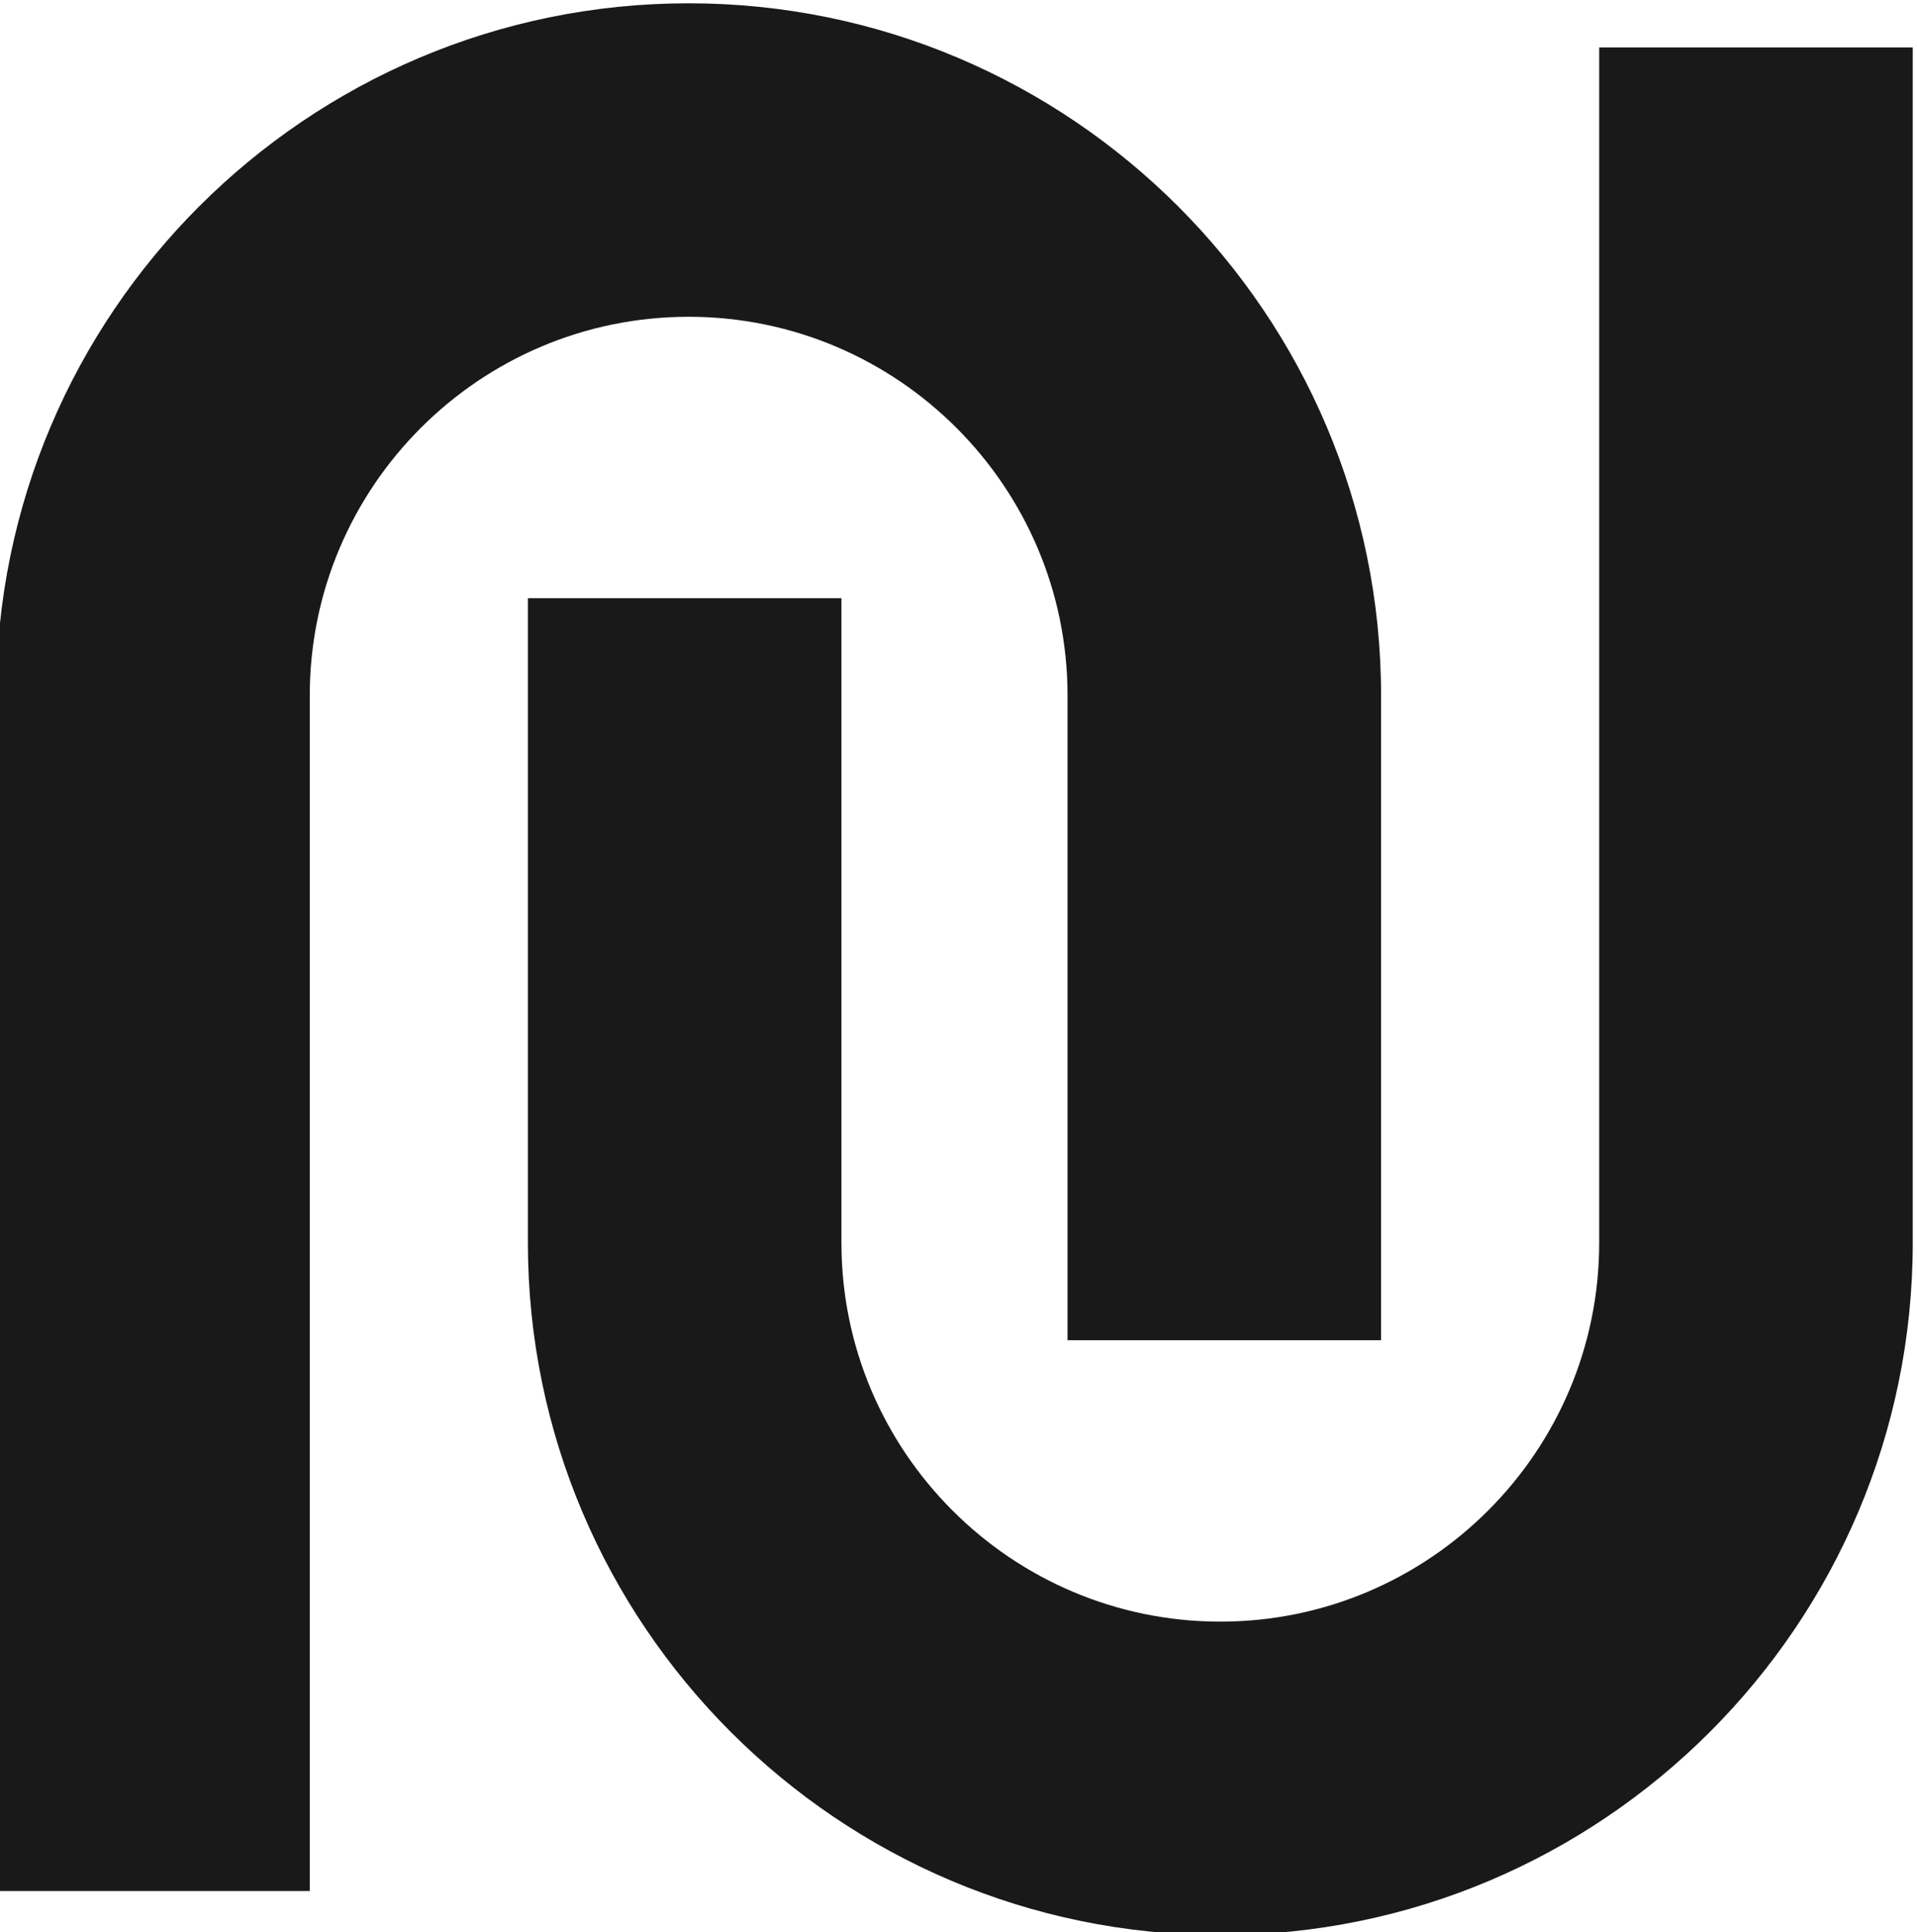
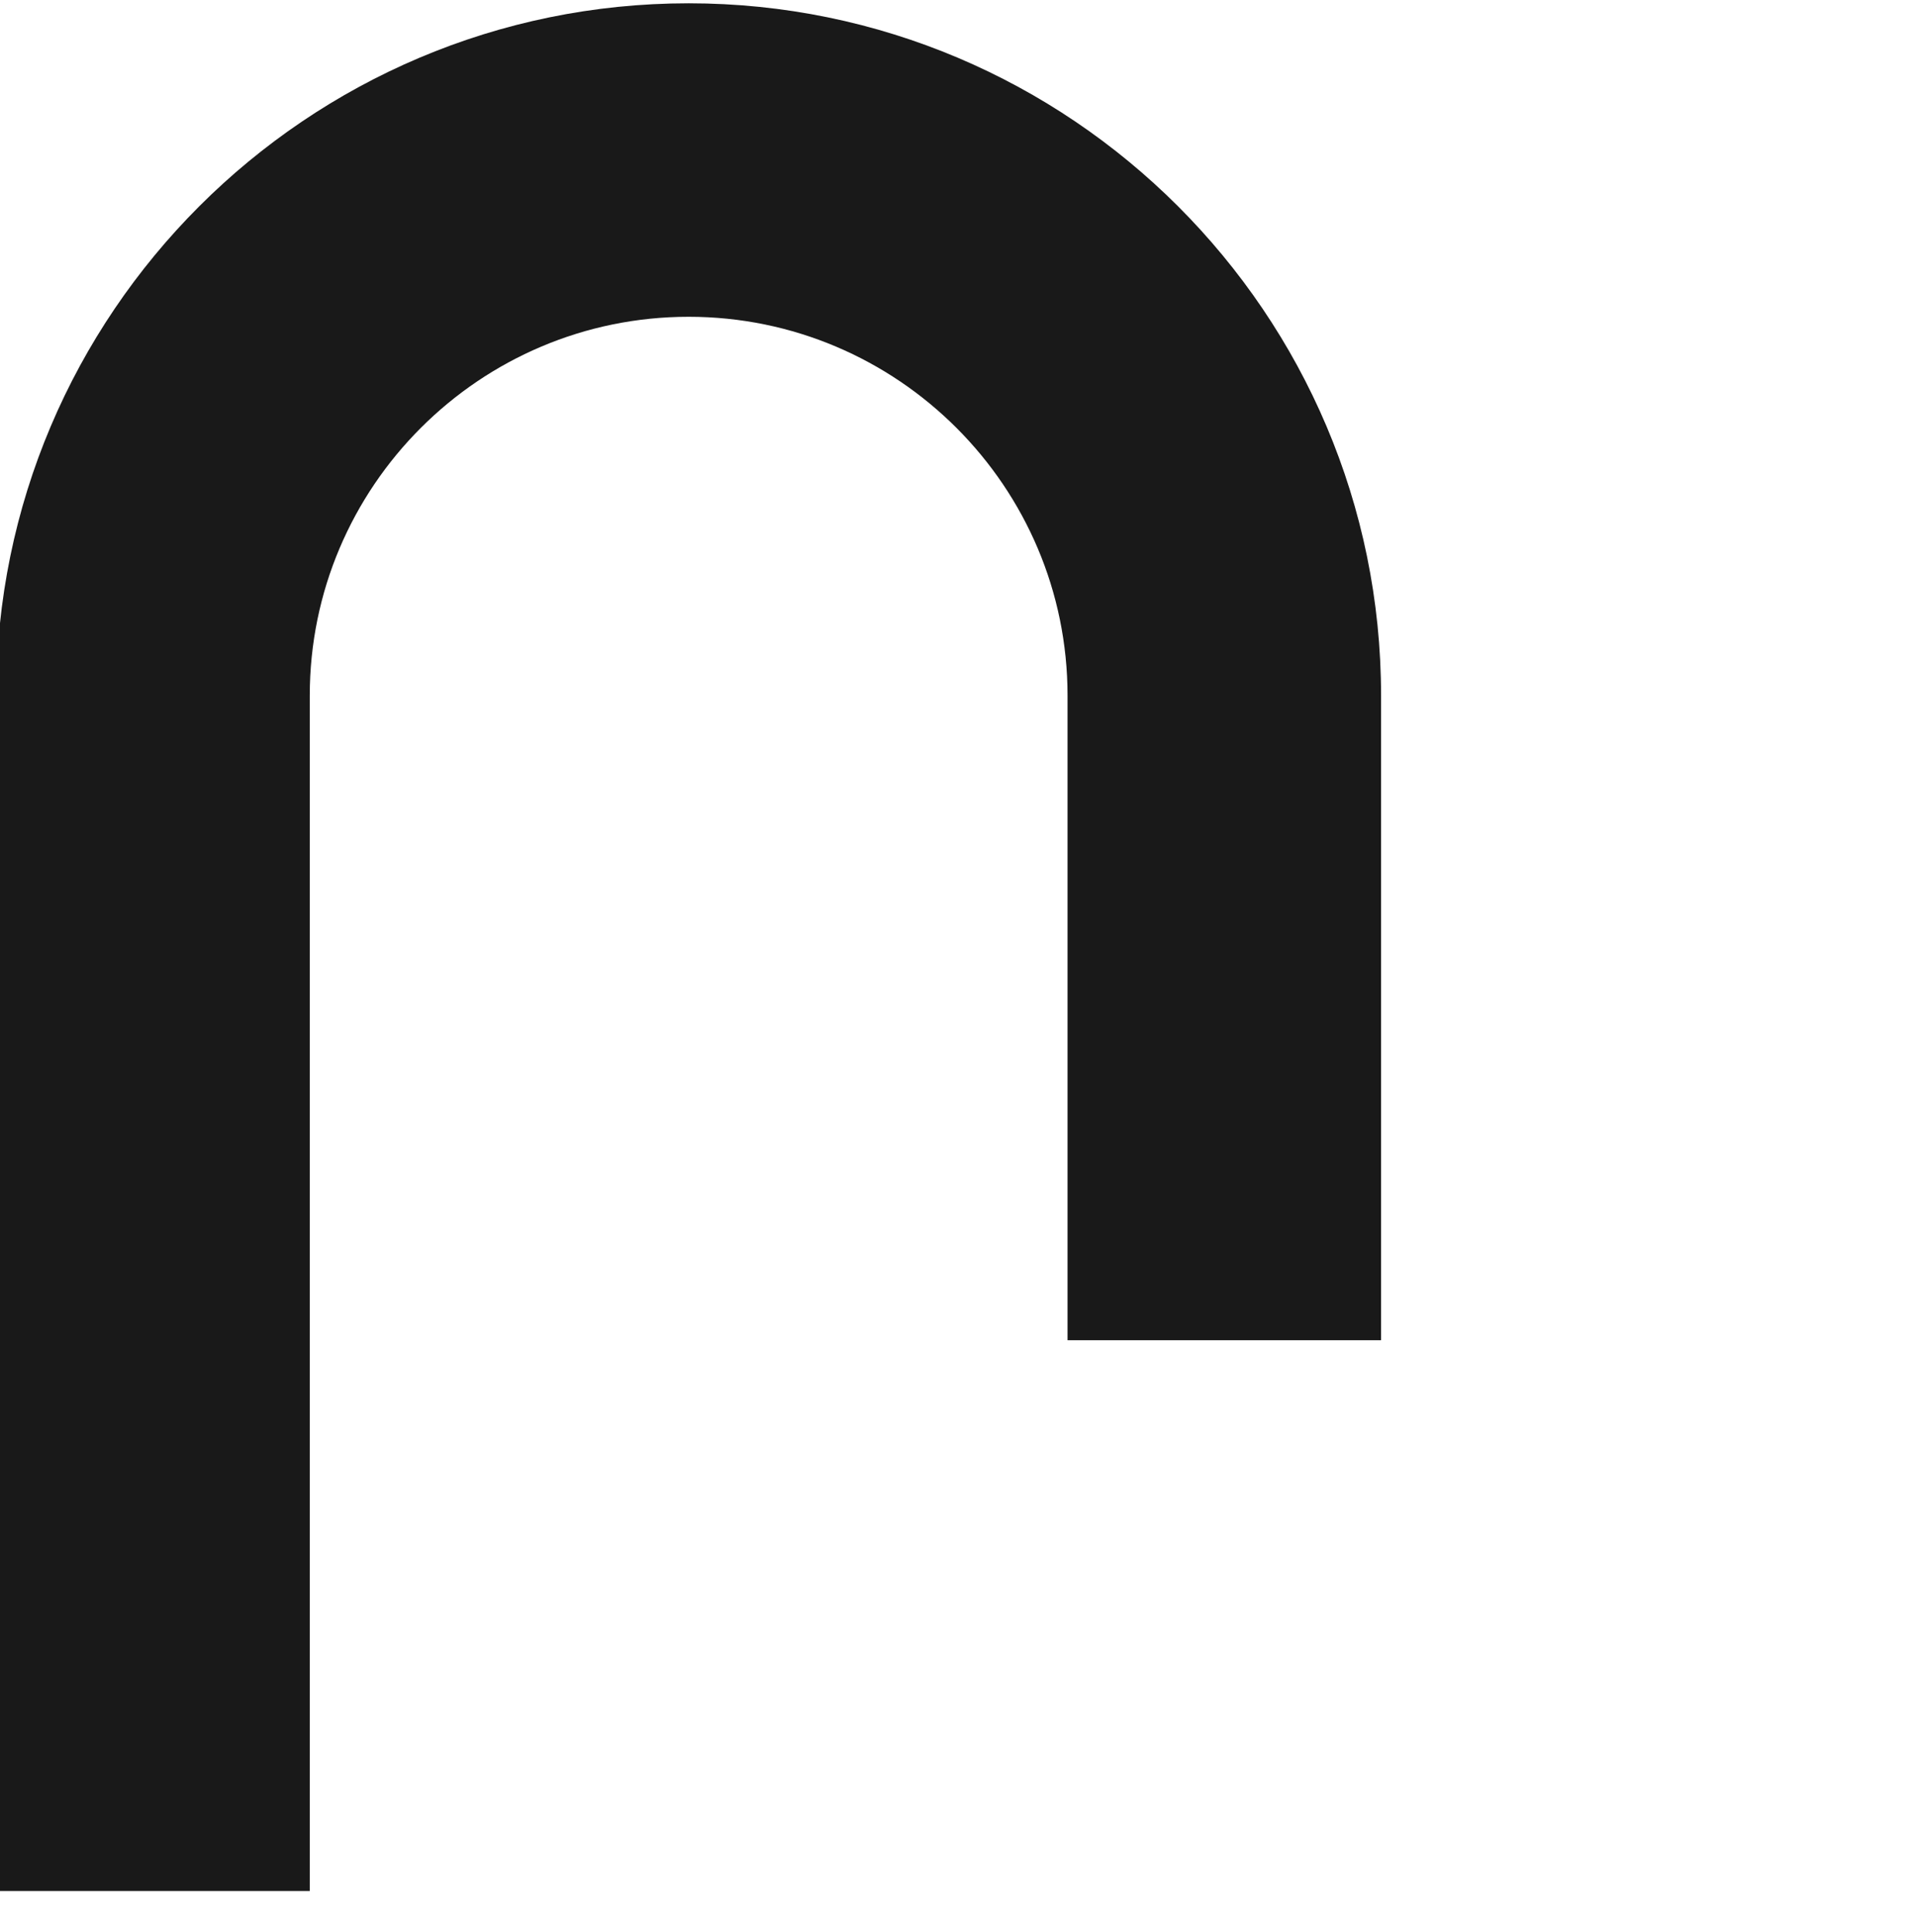
<svg xmlns="http://www.w3.org/2000/svg" xmlns:ns1="http://sodipodi.sourceforge.net/DTD/sodipodi-0.dtd" xmlns:ns2="http://www.inkscape.org/namespaces/inkscape" version="1.1" id="svg39" xml:space="preserve" width="110.105" height="111.004" viewBox="0 0 110.105 111.004" ns1:docname="logo_plain.svg" ns2:version="1.1.1 (3bf5ae0d25, 2021-09-20)">
  <defs id="defs43">
    <clipPath clipPathUnits="userSpaceOnUse" id="clipPath55">
      <path d="M 0,1080 H 1920 V 0 H 0 Z" id="path53" />
    </clipPath>
    <clipPath clipPathUnits="userSpaceOnUse" id="clipPath139">
      <path d="m 614,525.433 c 0,-44.217 35.844,-80.061 80.06,-80.061 v 0 c 44.217,0 80.061,35.844 80.061,80.061 v 0 c 0,44.217 -35.844,80.061 -80.061,80.061 v 0 C 649.844,605.494 614,569.65 614,525.433" id="path137" />
    </clipPath>
    <clipPath clipPathUnits="userSpaceOnUse" id="clipPath2635">
      <path d="M 0,1080 H 1920 V 0 H 0 Z" id="path2633" />
    </clipPath>
  </defs>
  <ns1:namedview id="namedview41" pagecolor="#ffffff" bordercolor="#666666" borderopacity="1.0" ns2:pageshadow="2" ns2:pageopacity="0.0" ns2:pagecheckerboard="0" showgrid="false" ns2:zoom="3.3785286" ns2:cx="29.154703" ns2:cy="59.493354" ns2:window-width="1920" ns2:window-height="1154" ns2:window-x="1200" ns2:window-y="742" ns2:window-maximized="1" ns2:current-layer="g45" />
  <g id="g45" ns2:groupmode="layer" ns2:label="neptune_logo_fin" transform="matrix(1.333,0,0,-1.333,-870.361,756.08)">
    <g id="g2637" transform="translate(666.281,485.709)">
      <path d="m 0,0 h -13.51 v 51.517 c 0,16.451 13.385,29.834 29.835,29.834 16.451,0 29.835,-13.383 29.835,-29.834 V 23.735 H 32.651 v 27.782 c 0,9.001 -7.323,16.324 -16.326,16.324 C 7.323,67.841 0,60.518 0,51.517 Z" style="fill:#191919;fill-opacity:1;fill-rule:nonzero;stroke:none" id="path2639" />
    </g>
    <g id="g2641" transform="translate(705.515,483.807)">
-       <path d="m 0,0 c -16.451,0 -29.835,13.383 -29.835,29.834 v 27.782 h 13.51 V 29.834 c 0,-9.001 7.323,-16.324 16.325,-16.324 9.002,0 16.325,7.323 16.325,16.324 v 51.517 h 13.51 V 29.834 C 29.835,13.383 16.451,0 0,0" style="fill:#191919;fill-opacity:1;fill-rule:nonzero;stroke:none" id="path2643" />
-     </g>
+       </g>
  </g>
</svg>